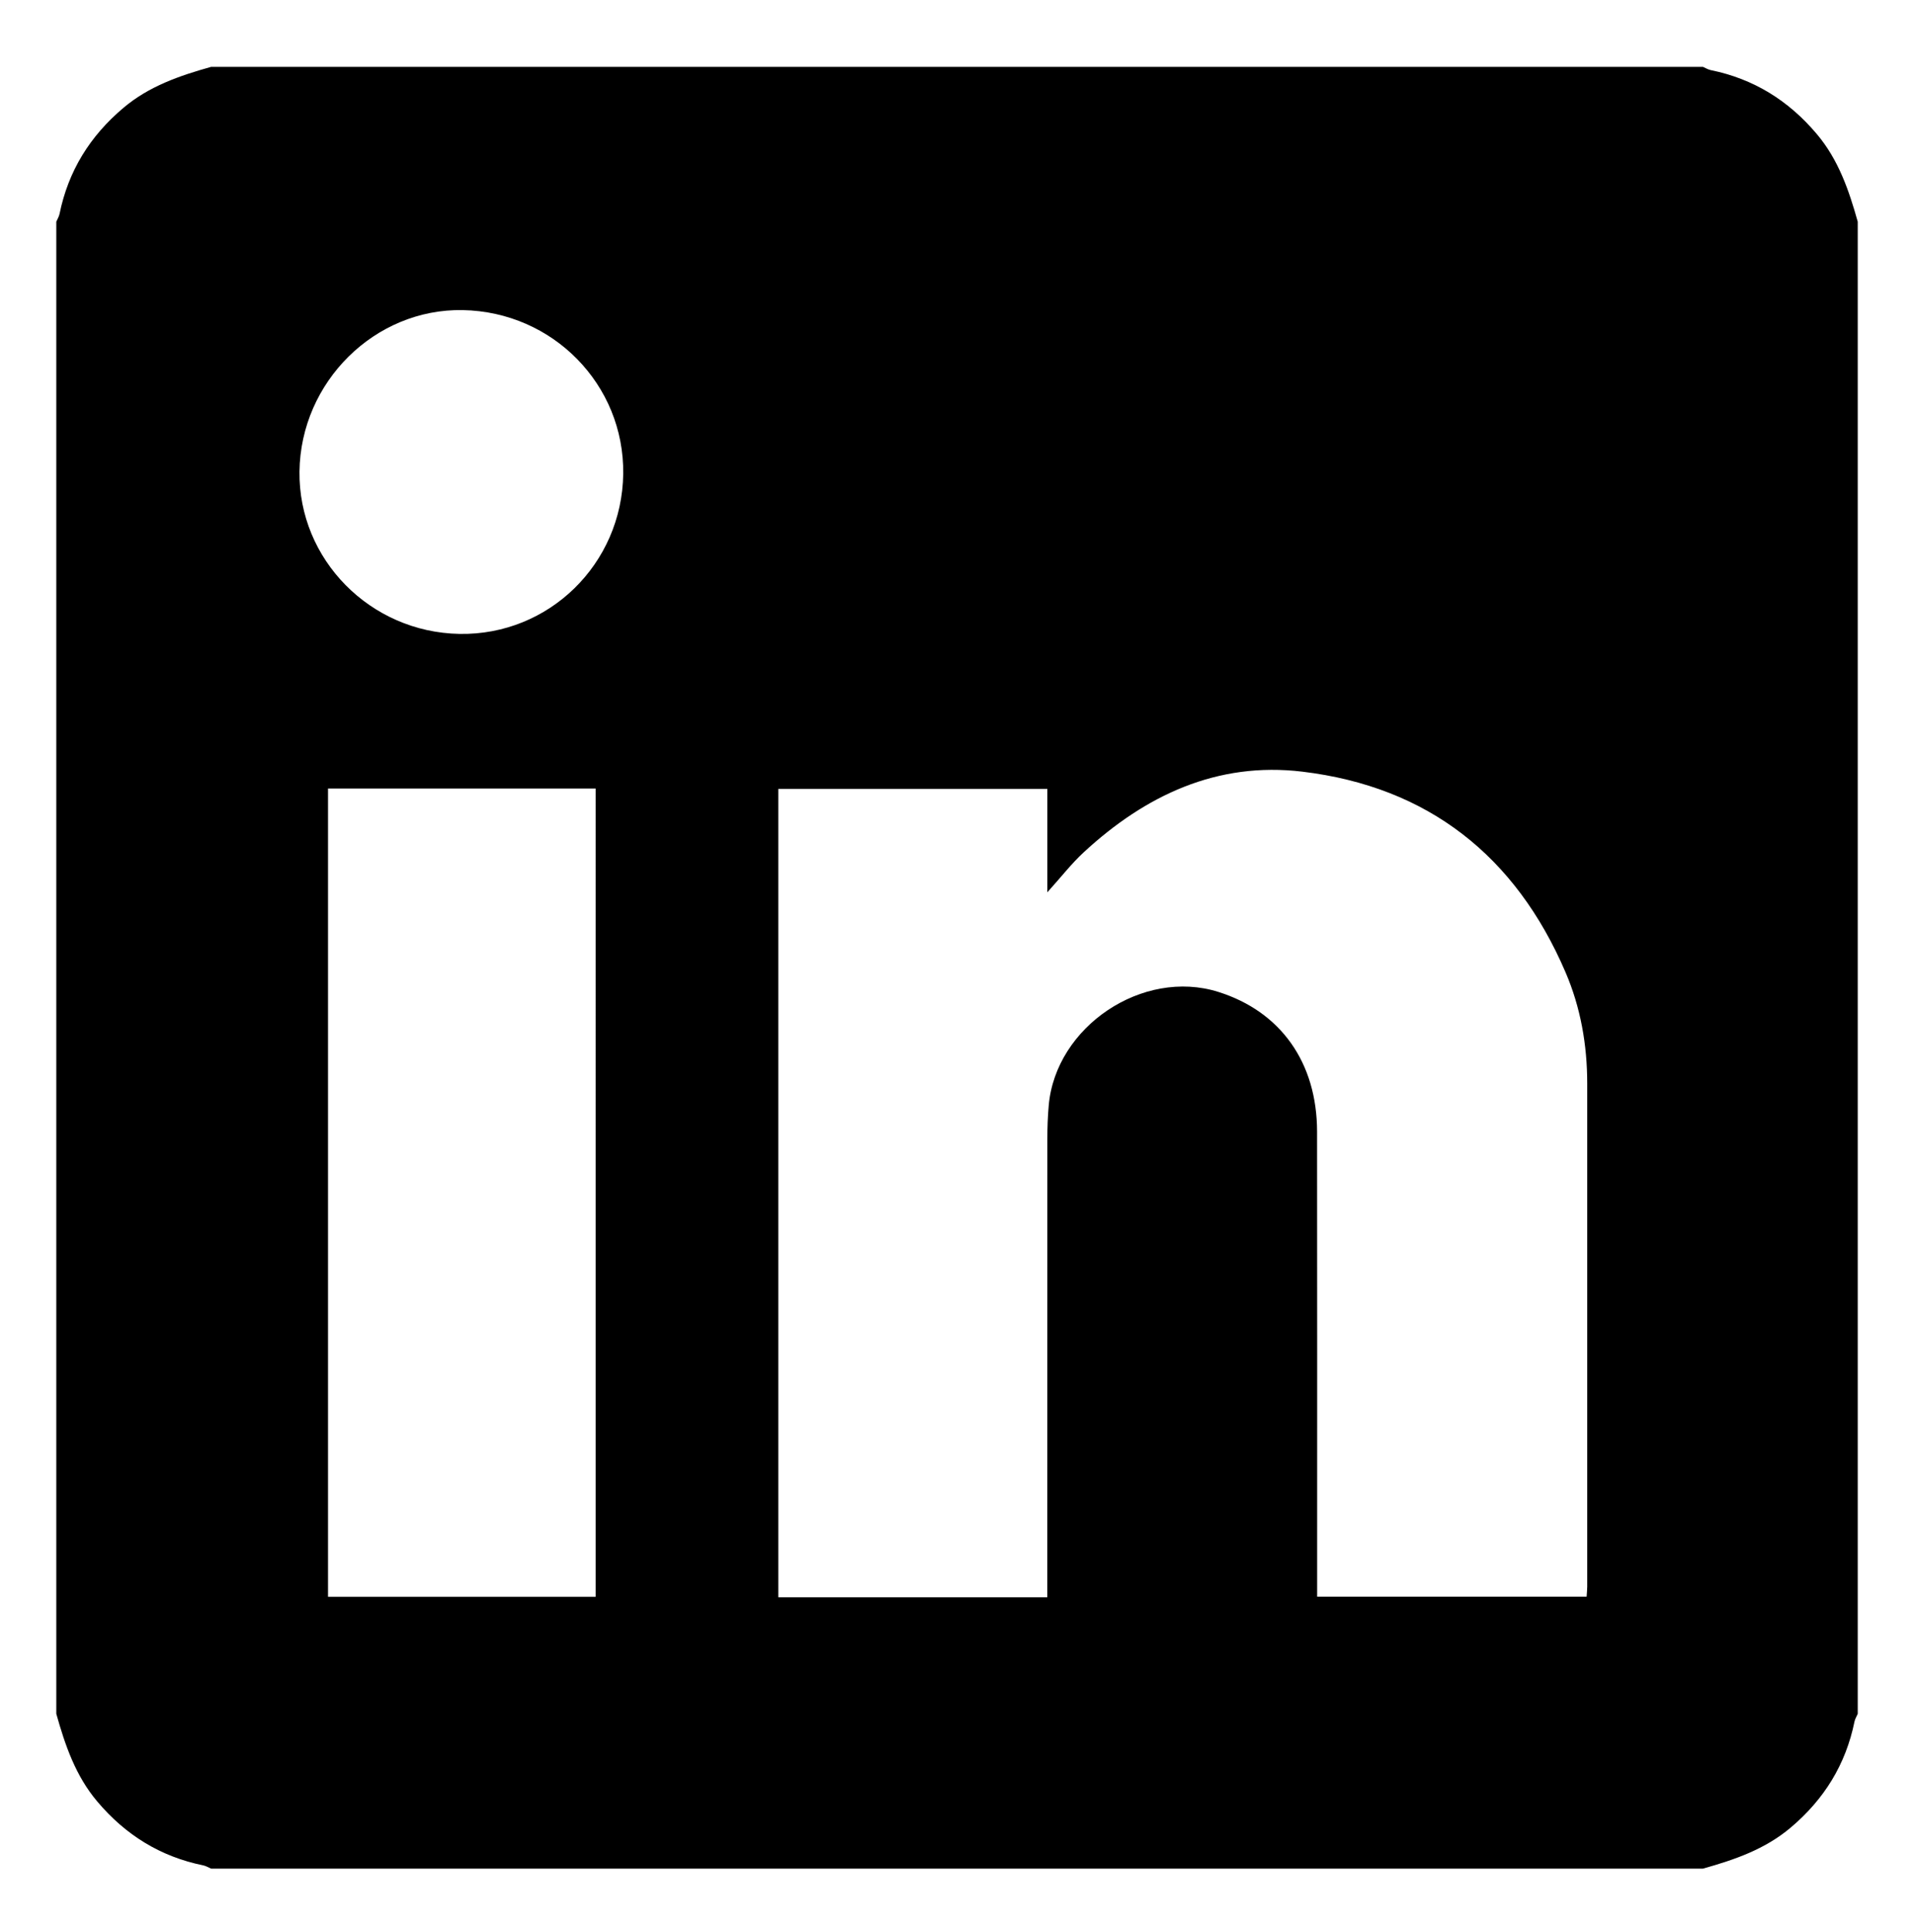
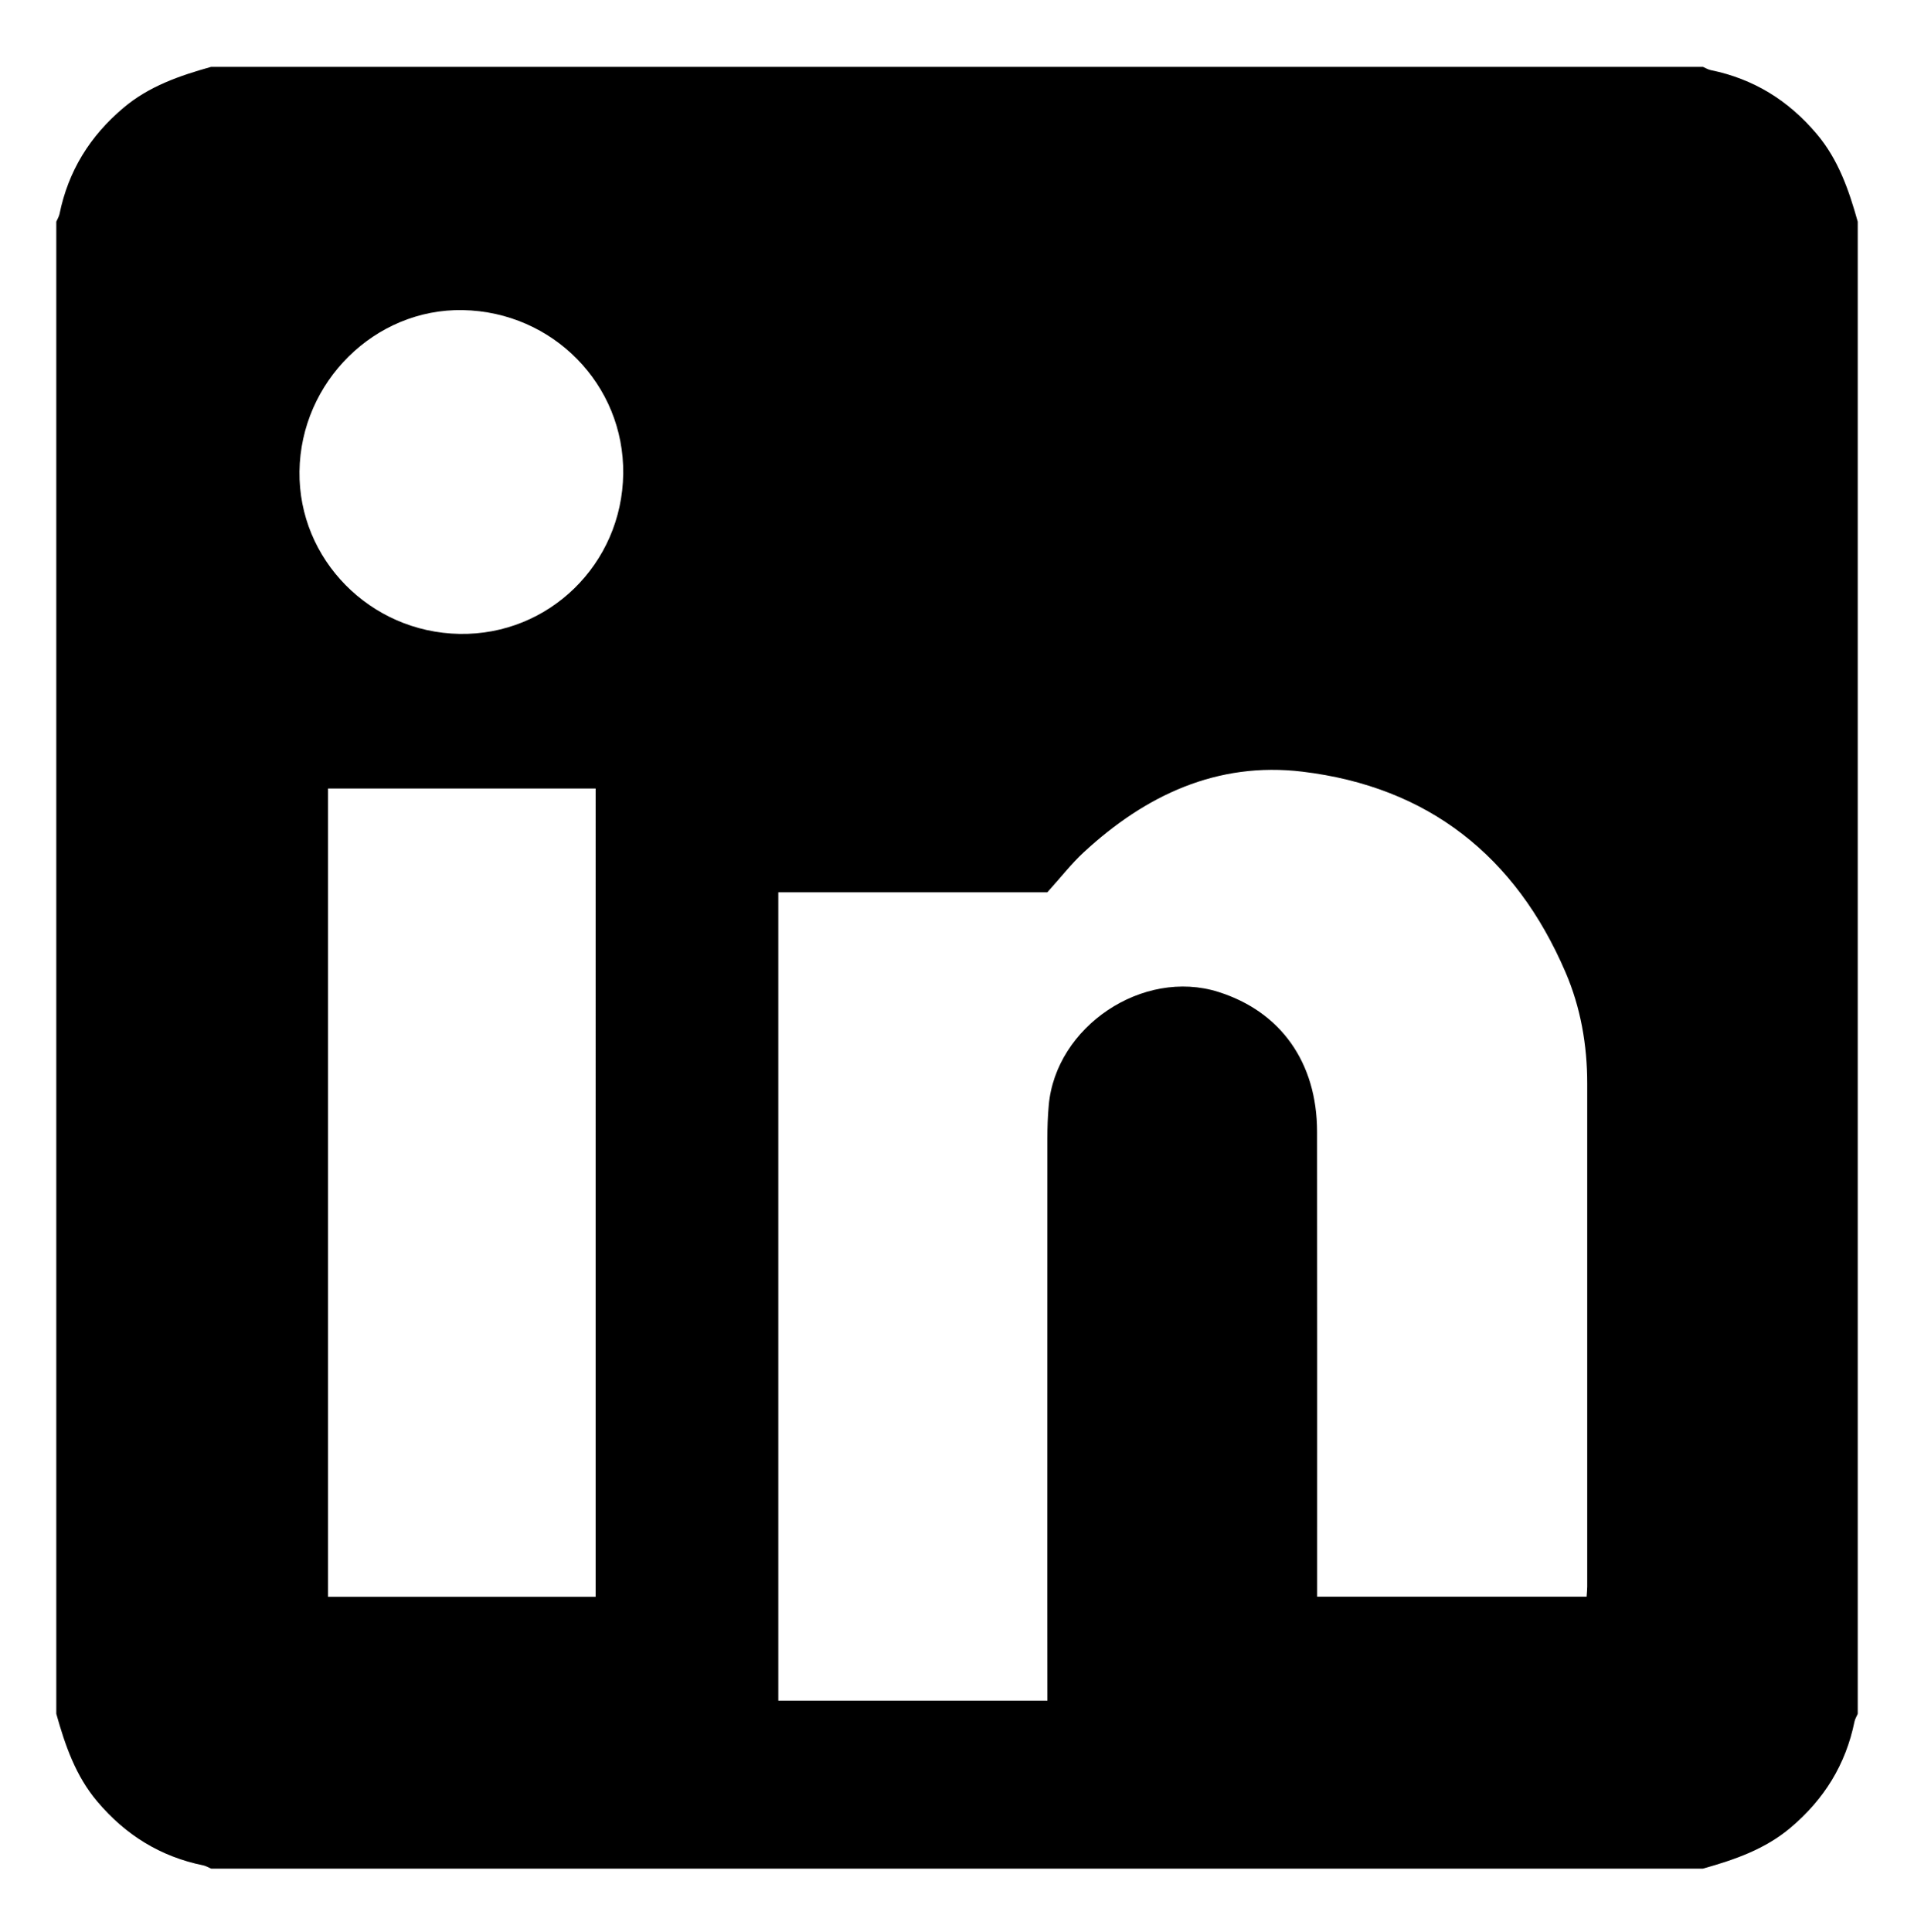
<svg xmlns="http://www.w3.org/2000/svg" id="Layer_1" viewBox="0 0 544 549">
  <g id="nFQTXR.tif">
-     <path d="M16,487c0-141.33,0-282.67,0-424,.31-.73,.76-1.44,.92-2.2,2.48-12.2,8.64-22.12,18.14-30.14,7.3-6.17,15.99-9.15,24.95-11.66,141.33,0,282.67,0,424,0,.73,.31,1.44,.76,2.2,.92,12.2,2.48,22.12,8.64,30.14,18.14,6.17,7.3,9.15,15.99,11.66,24.95V487c-.31,.73-.76,1.44-.92,2.2-2.48,12.2-8.64,22.12-18.14,30.14-7.3,6.17-15.99,9.15-24.95,11.66H60c-.73-.31-1.44-.76-2.2-.92-12.2-2.48-22.12-8.64-30.14-18.14-6.17-7.3-9.15-15.99-11.66-24.95Zm281.66-33.12v-6.28c0-41.33,0-82.65,.02-123.98,0-3.16,.11-6.33,.39-9.48,1.97-22.47,26.75-39.04,48.22-32.27,17.72,5.59,28.03,20.06,28.05,39.71,.05,42.16,.02,84.32,.02,126.48,0,1.92,0,3.83,0,5.67h76.59c.07-1.21,.17-2.03,.17-2.85,0-47.66,0-95.32,0-142.98,0-10.96-1.86-21.61-6.18-31.65-14.18-33.01-39.03-52.67-74.77-56.97-24.2-2.91-44.62,6.71-62.15,22.91-3.46,3.19-6.37,6.97-10.34,11.37v-29.37h-76.47v229.7h76.48ZM93.23,224.07v229.68h76.06V224.07H93.23Zm37.37-43.94c25.41,.45,46.19-19.86,46.53-45.47,.33-25.34-19.97-46.06-45.6-46.54-24.99-.46-46.09,20.39-46.41,45.86-.31,24.99,20.09,45.7,45.48,46.15Z" />
+     <path d="M16,487c0-141.33,0-282.67,0-424,.31-.73,.76-1.44,.92-2.2,2.48-12.2,8.64-22.12,18.14-30.14,7.3-6.17,15.99-9.15,24.95-11.66,141.33,0,282.67,0,424,0,.73,.31,1.44,.76,2.2,.92,12.2,2.48,22.12,8.64,30.14,18.14,6.17,7.3,9.15,15.99,11.66,24.95V487c-.31,.73-.76,1.44-.92,2.2-2.48,12.2-8.64,22.12-18.14,30.14-7.3,6.17-15.99,9.15-24.95,11.66H60c-.73-.31-1.44-.76-2.2-.92-12.2-2.48-22.12-8.64-30.14-18.14-6.17-7.3-9.15-15.99-11.66-24.95Zm281.66-33.12v-6.28c0-41.33,0-82.65,.02-123.98,0-3.16,.11-6.33,.39-9.48,1.97-22.47,26.75-39.04,48.22-32.27,17.72,5.59,28.03,20.06,28.05,39.71,.05,42.16,.02,84.32,.02,126.48,0,1.92,0,3.83,0,5.67h76.59c.07-1.21,.17-2.03,.17-2.85,0-47.66,0-95.32,0-142.98,0-10.96-1.86-21.61-6.18-31.65-14.18-33.01-39.03-52.67-74.77-56.97-24.2-2.91-44.62,6.71-62.15,22.91-3.46,3.19-6.37,6.97-10.34,11.37h-76.47v229.7h76.48ZM93.23,224.07v229.68h76.06V224.07H93.23Zm37.37-43.94c25.41,.45,46.19-19.86,46.53-45.47,.33-25.34-19.97-46.06-45.6-46.54-24.99-.46-46.09,20.39-46.41,45.86-.31,24.99,20.09,45.7,45.48,46.15Z" />
  </g>
</svg>